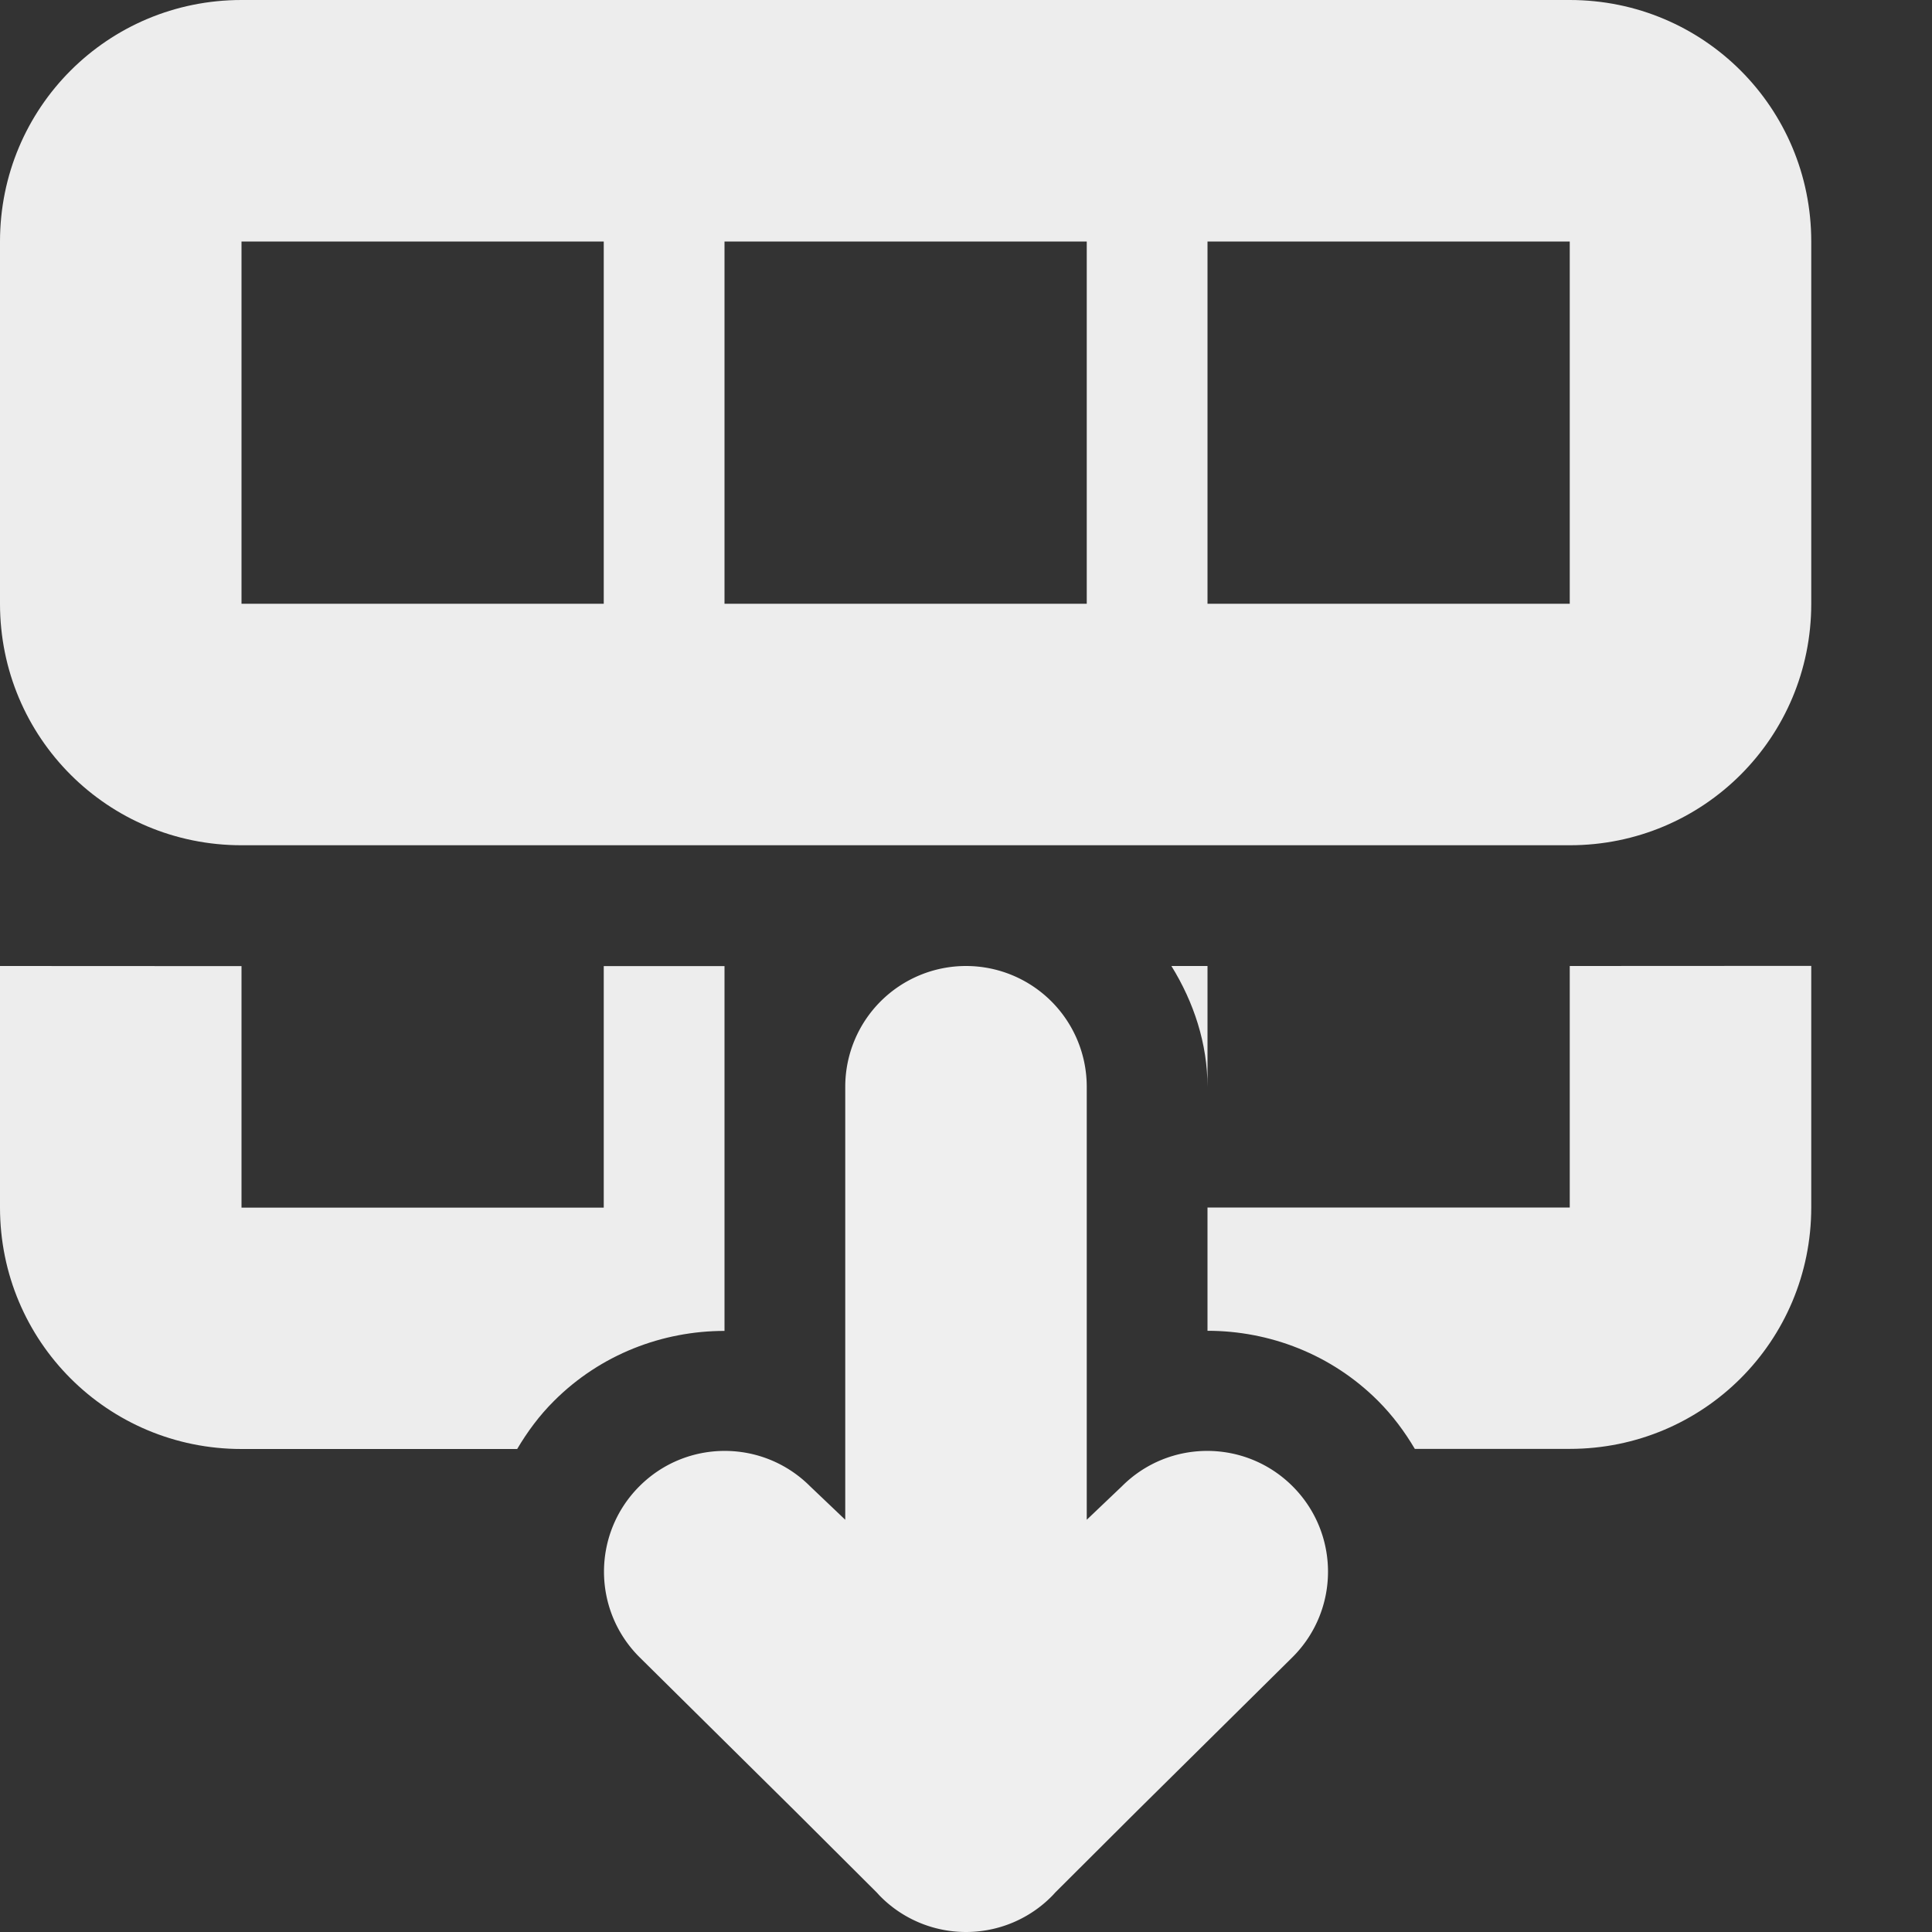
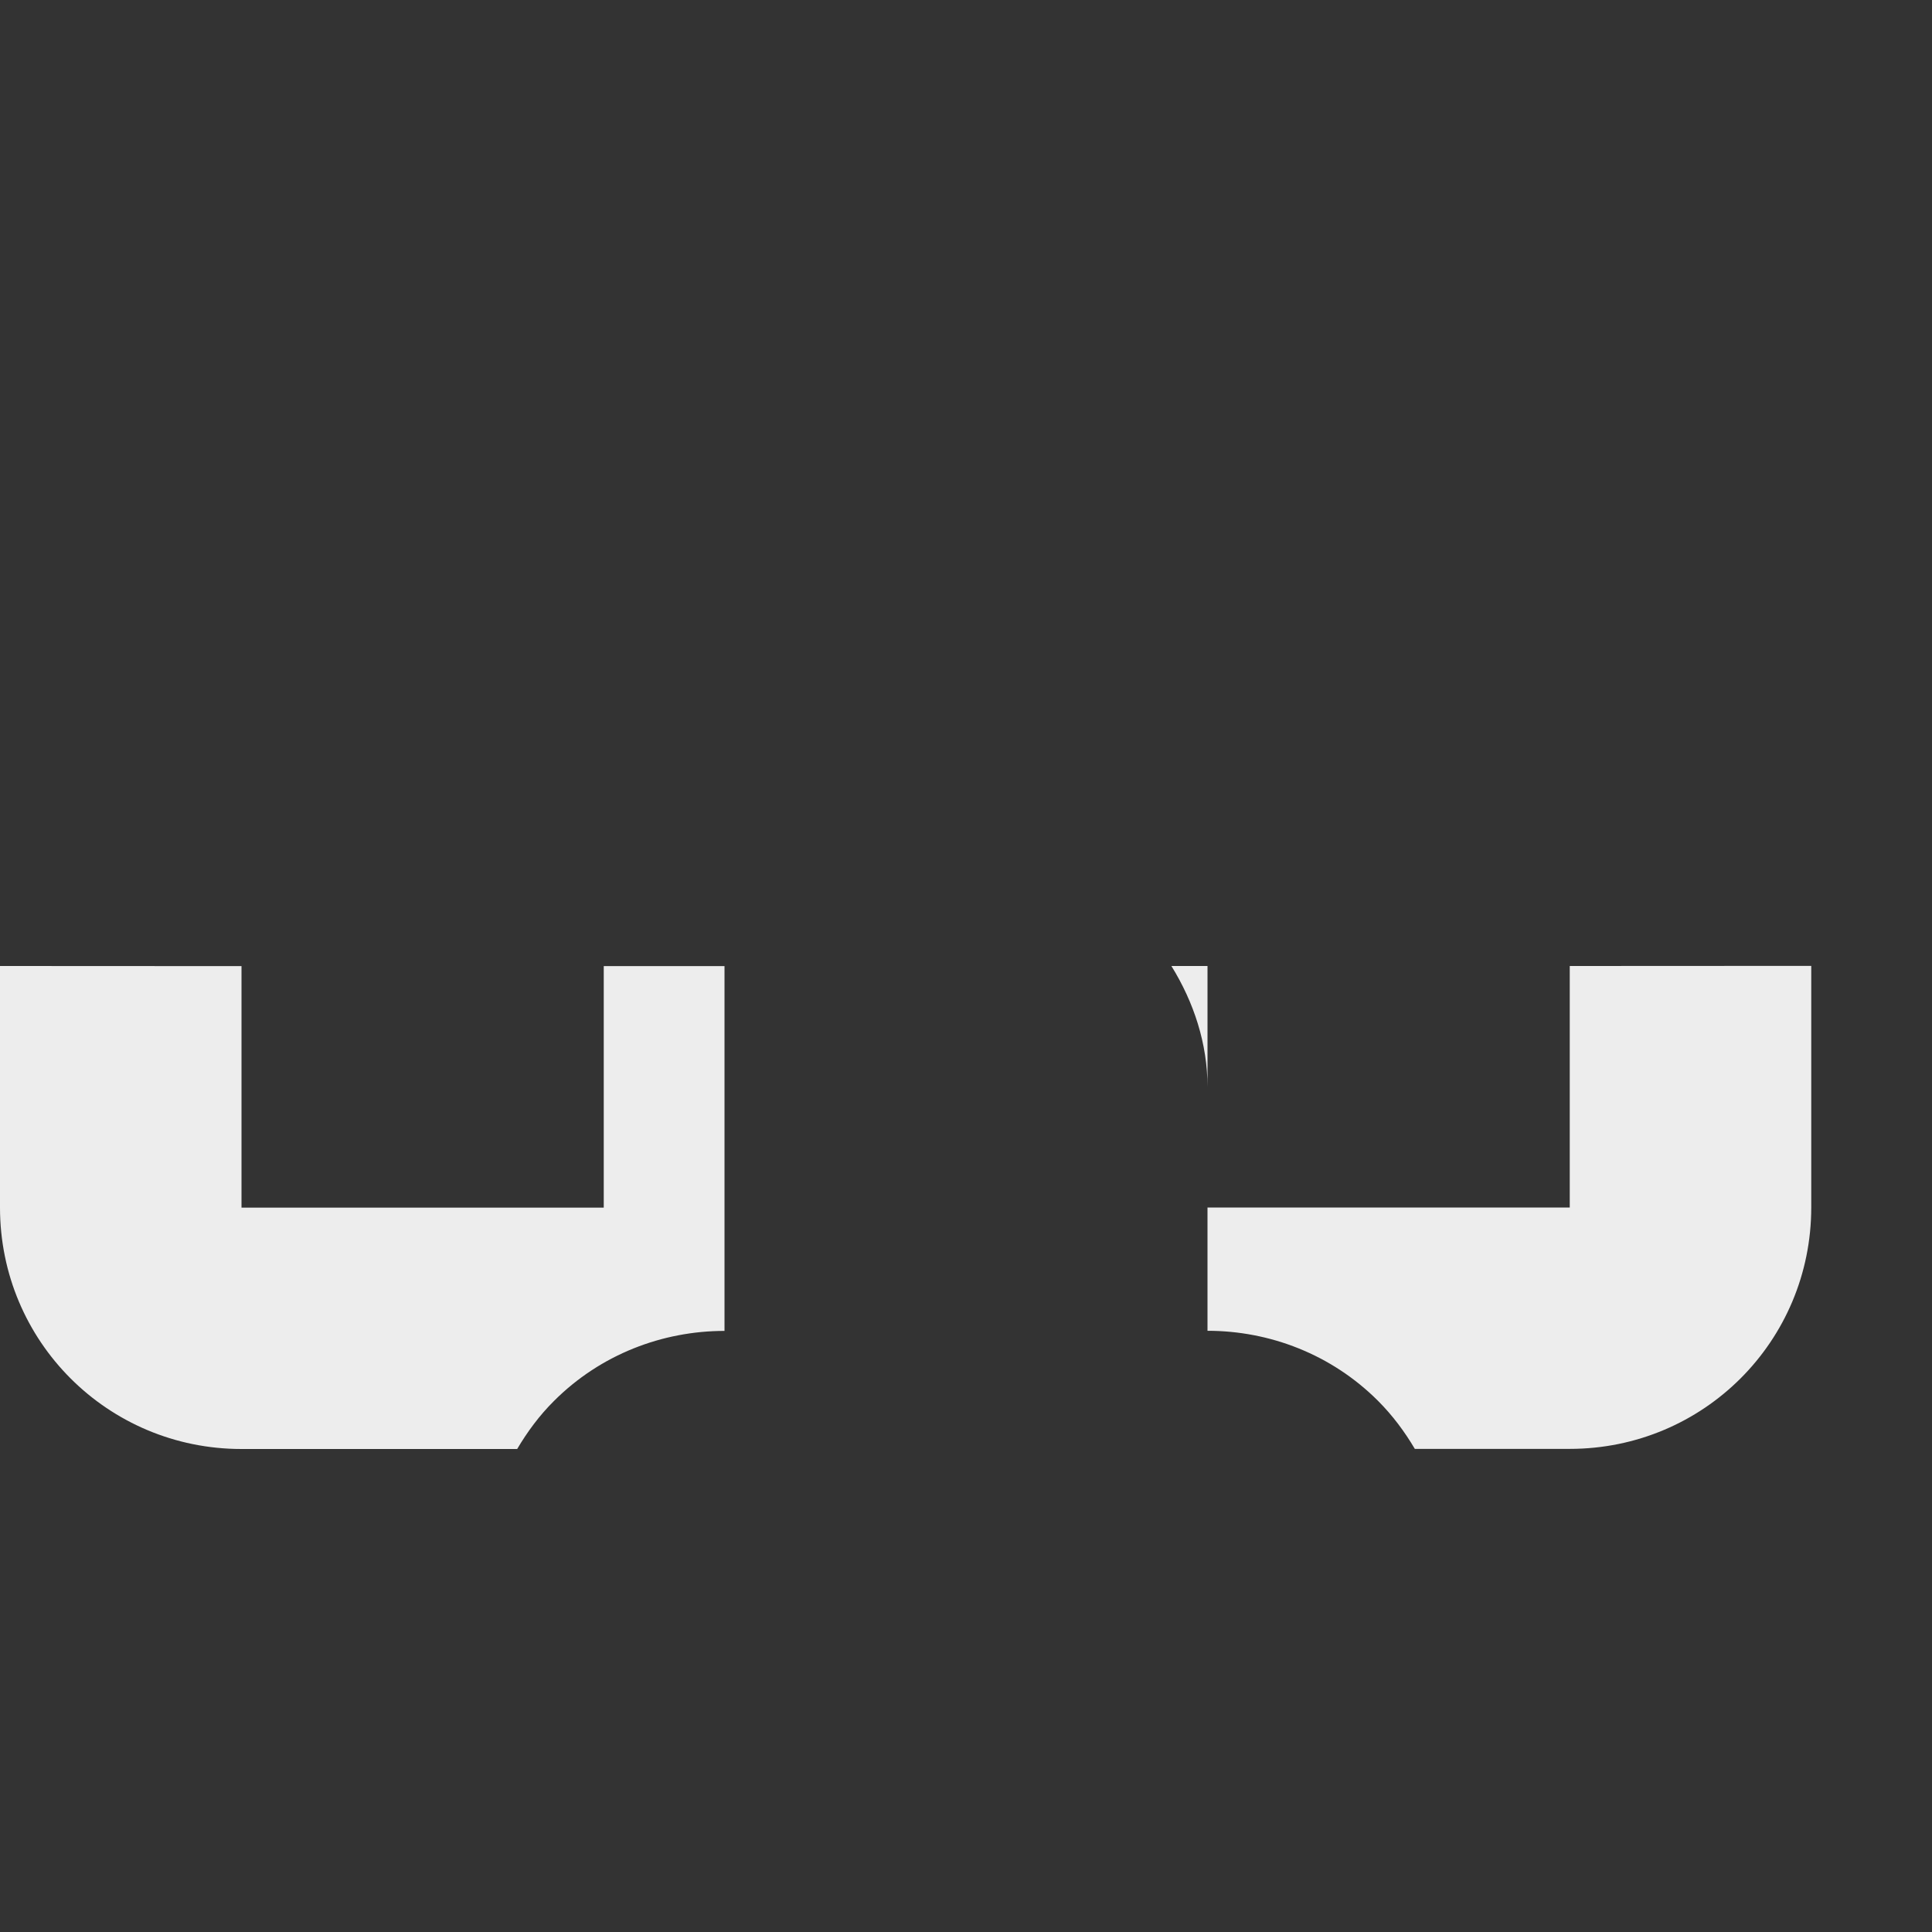
<svg xmlns="http://www.w3.org/2000/svg" viewBox="0 0 16 16">
  <rect x="0" y="0" width="16" height="16" fill="#333333" stroke="none" />
  <g fill="#efefef">
-     <path d="m2 0c-1.108 0-2 .892-2 2v3c0 1.108.892 2 2 2h11c1.108 0 2-.892 2-2v-3c0-1.108-.892-2-2-2zm0 2h3v3h-3zm4 0h3v3h-3zm4 0h3v3h-3z" opacity=".99" />
    <path d="m0 8v2c0 1.108.892 2 2 2h2.283c.084-.142.184-.278.305-.398.386-.386.899-.58 1.412-.58v-1.021-1-1h-1v2h-3v-2zm9.701 0c.186.3.299.644.299 1v-1zm3.299 0v2h-3v1.021c.513 0 1.026.194 1.412.58.121.121.221.256.305.398h1.283c1.108 0 2-.892 2-2v-2z" opacity=".99" />
-     <path d="m10.998 13.016c0-.256-.098-.512-.293-.707-.391-.391-1.024-.391-1.414 0l-.291.277v-.586-3a1 1 0 0 0 -1-1 1 1 0 0 0 -1 1v3 .586l-.291-.277c-.391-.391-1.024-.391-1.414 0-.195.195-.293.451-.293.707s.098.512.293.707l1.291 1.277.674.672.023.025c.188.194.447.303.717.303.27-0.0.529-.109.717-.303l.023-.025.674-.672 1.291-1.277c.195-.195.293-.451.293-.707z" />
  </g>
</svg>